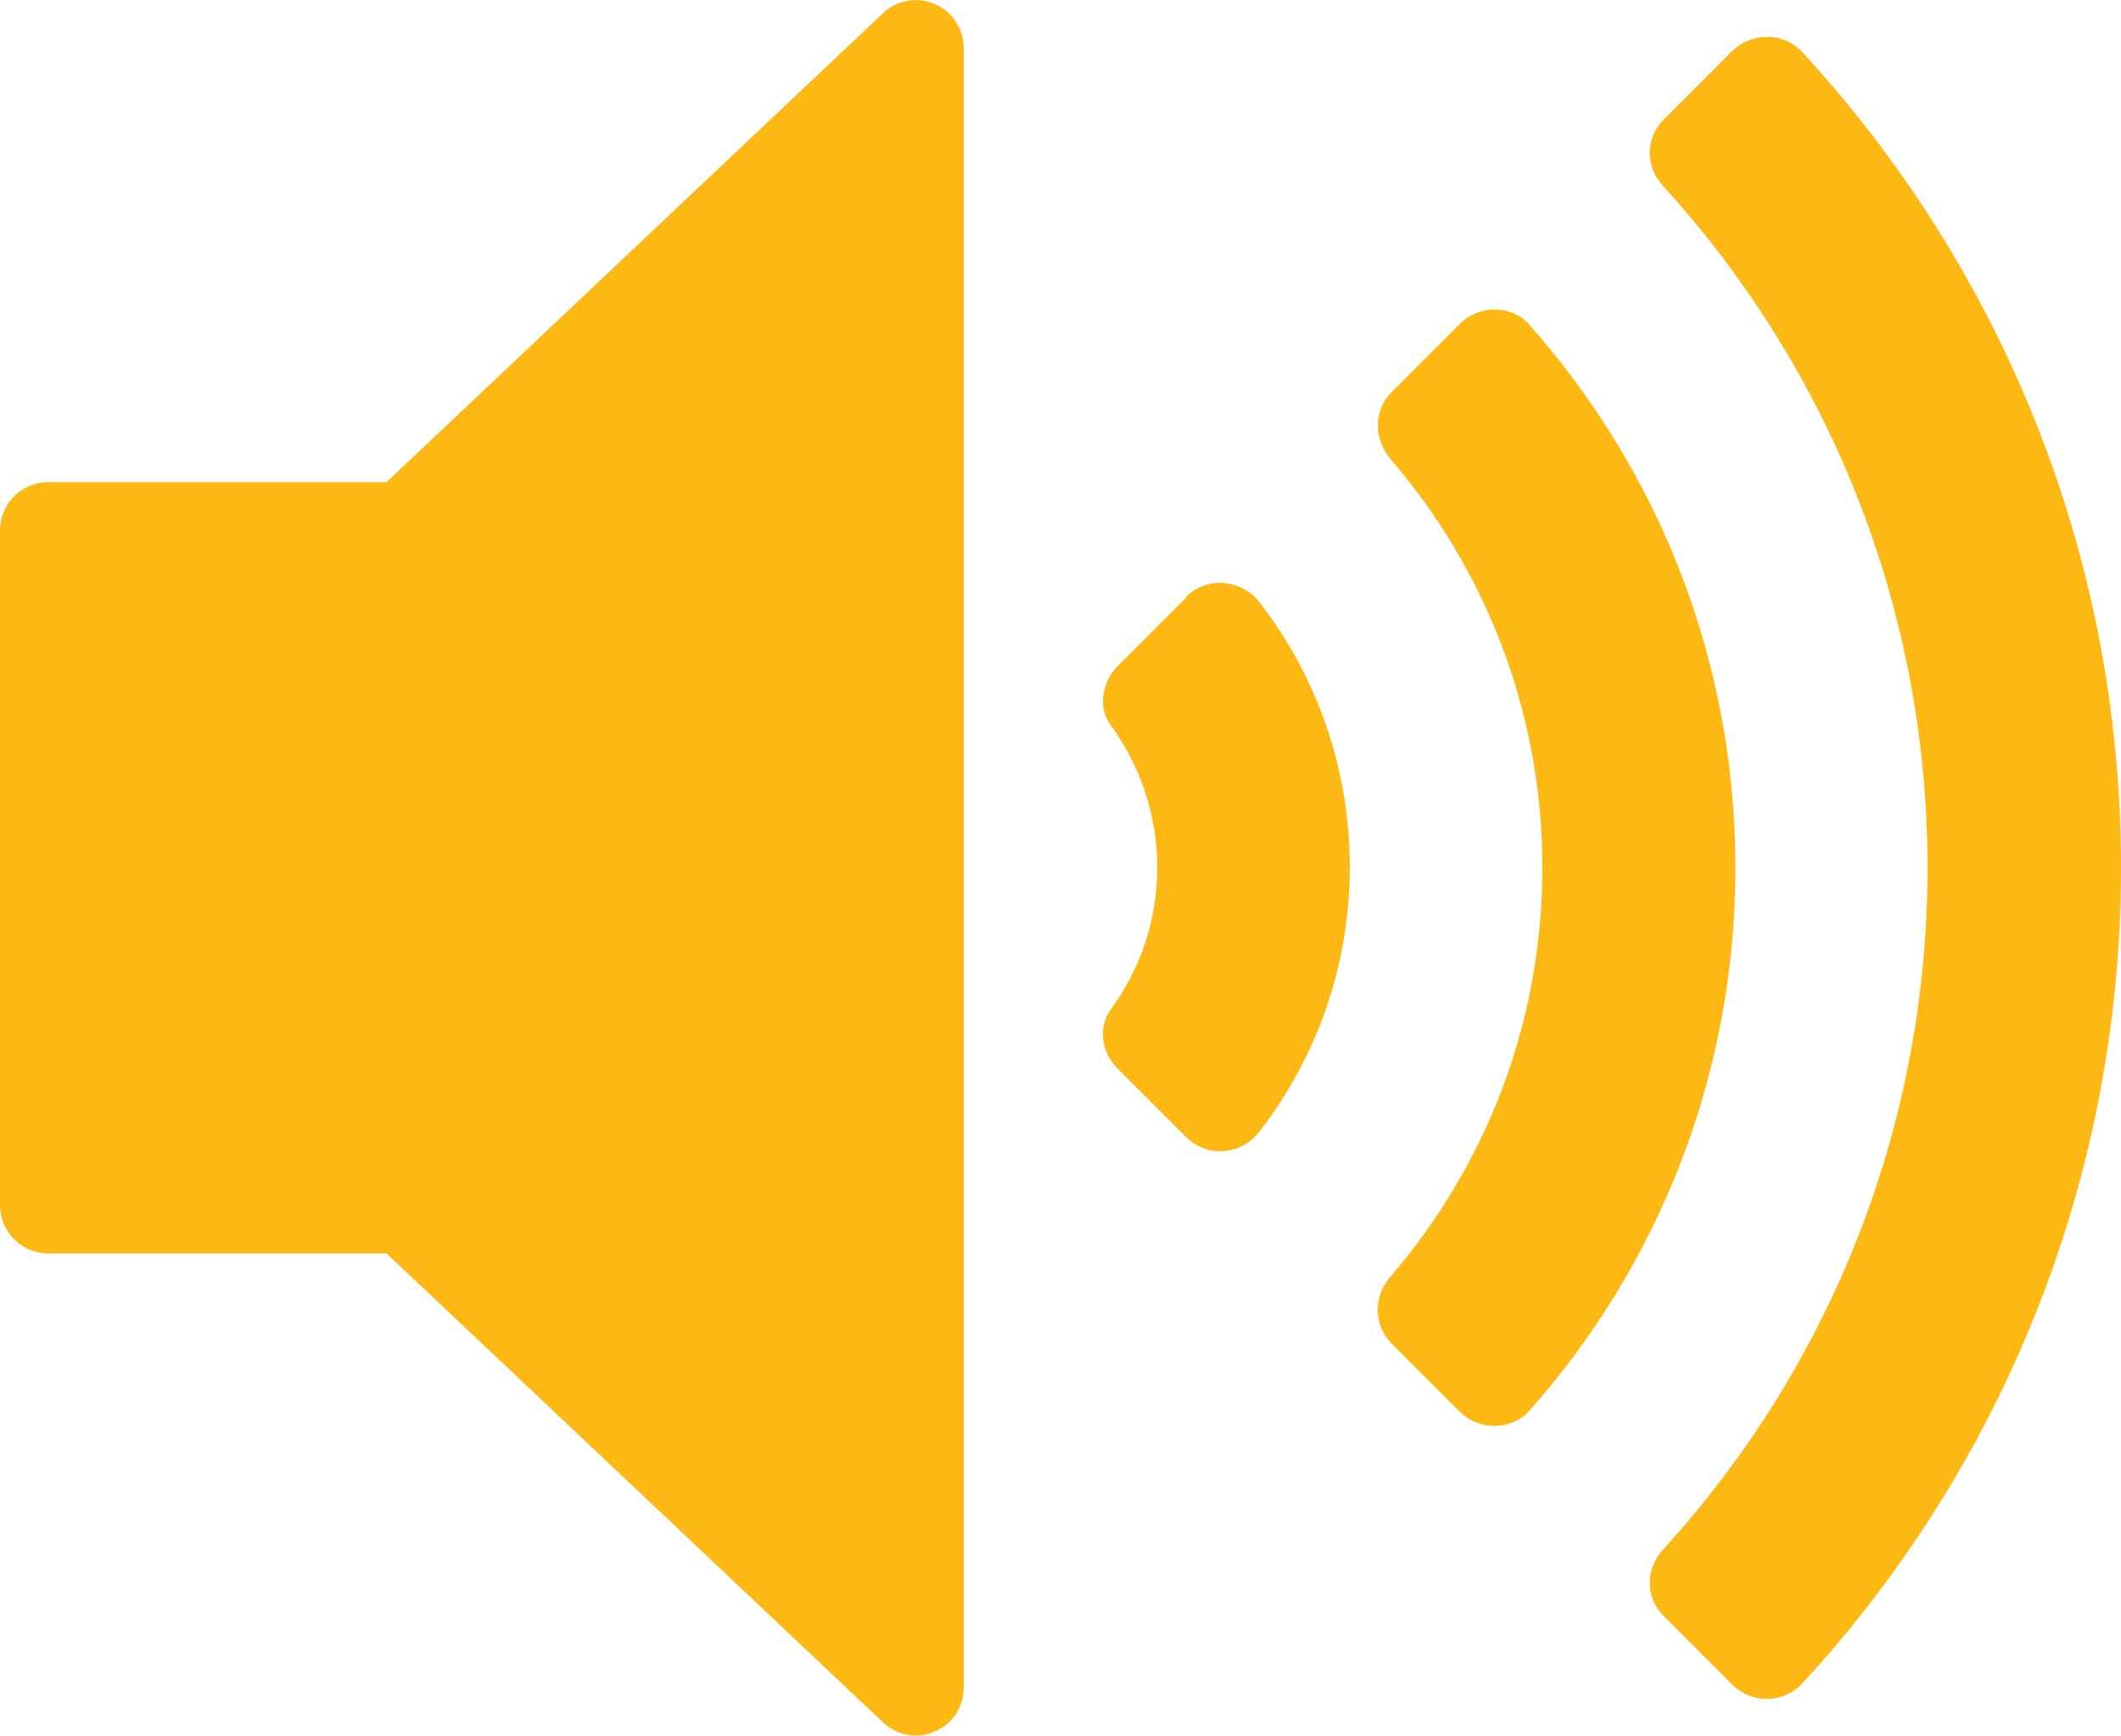
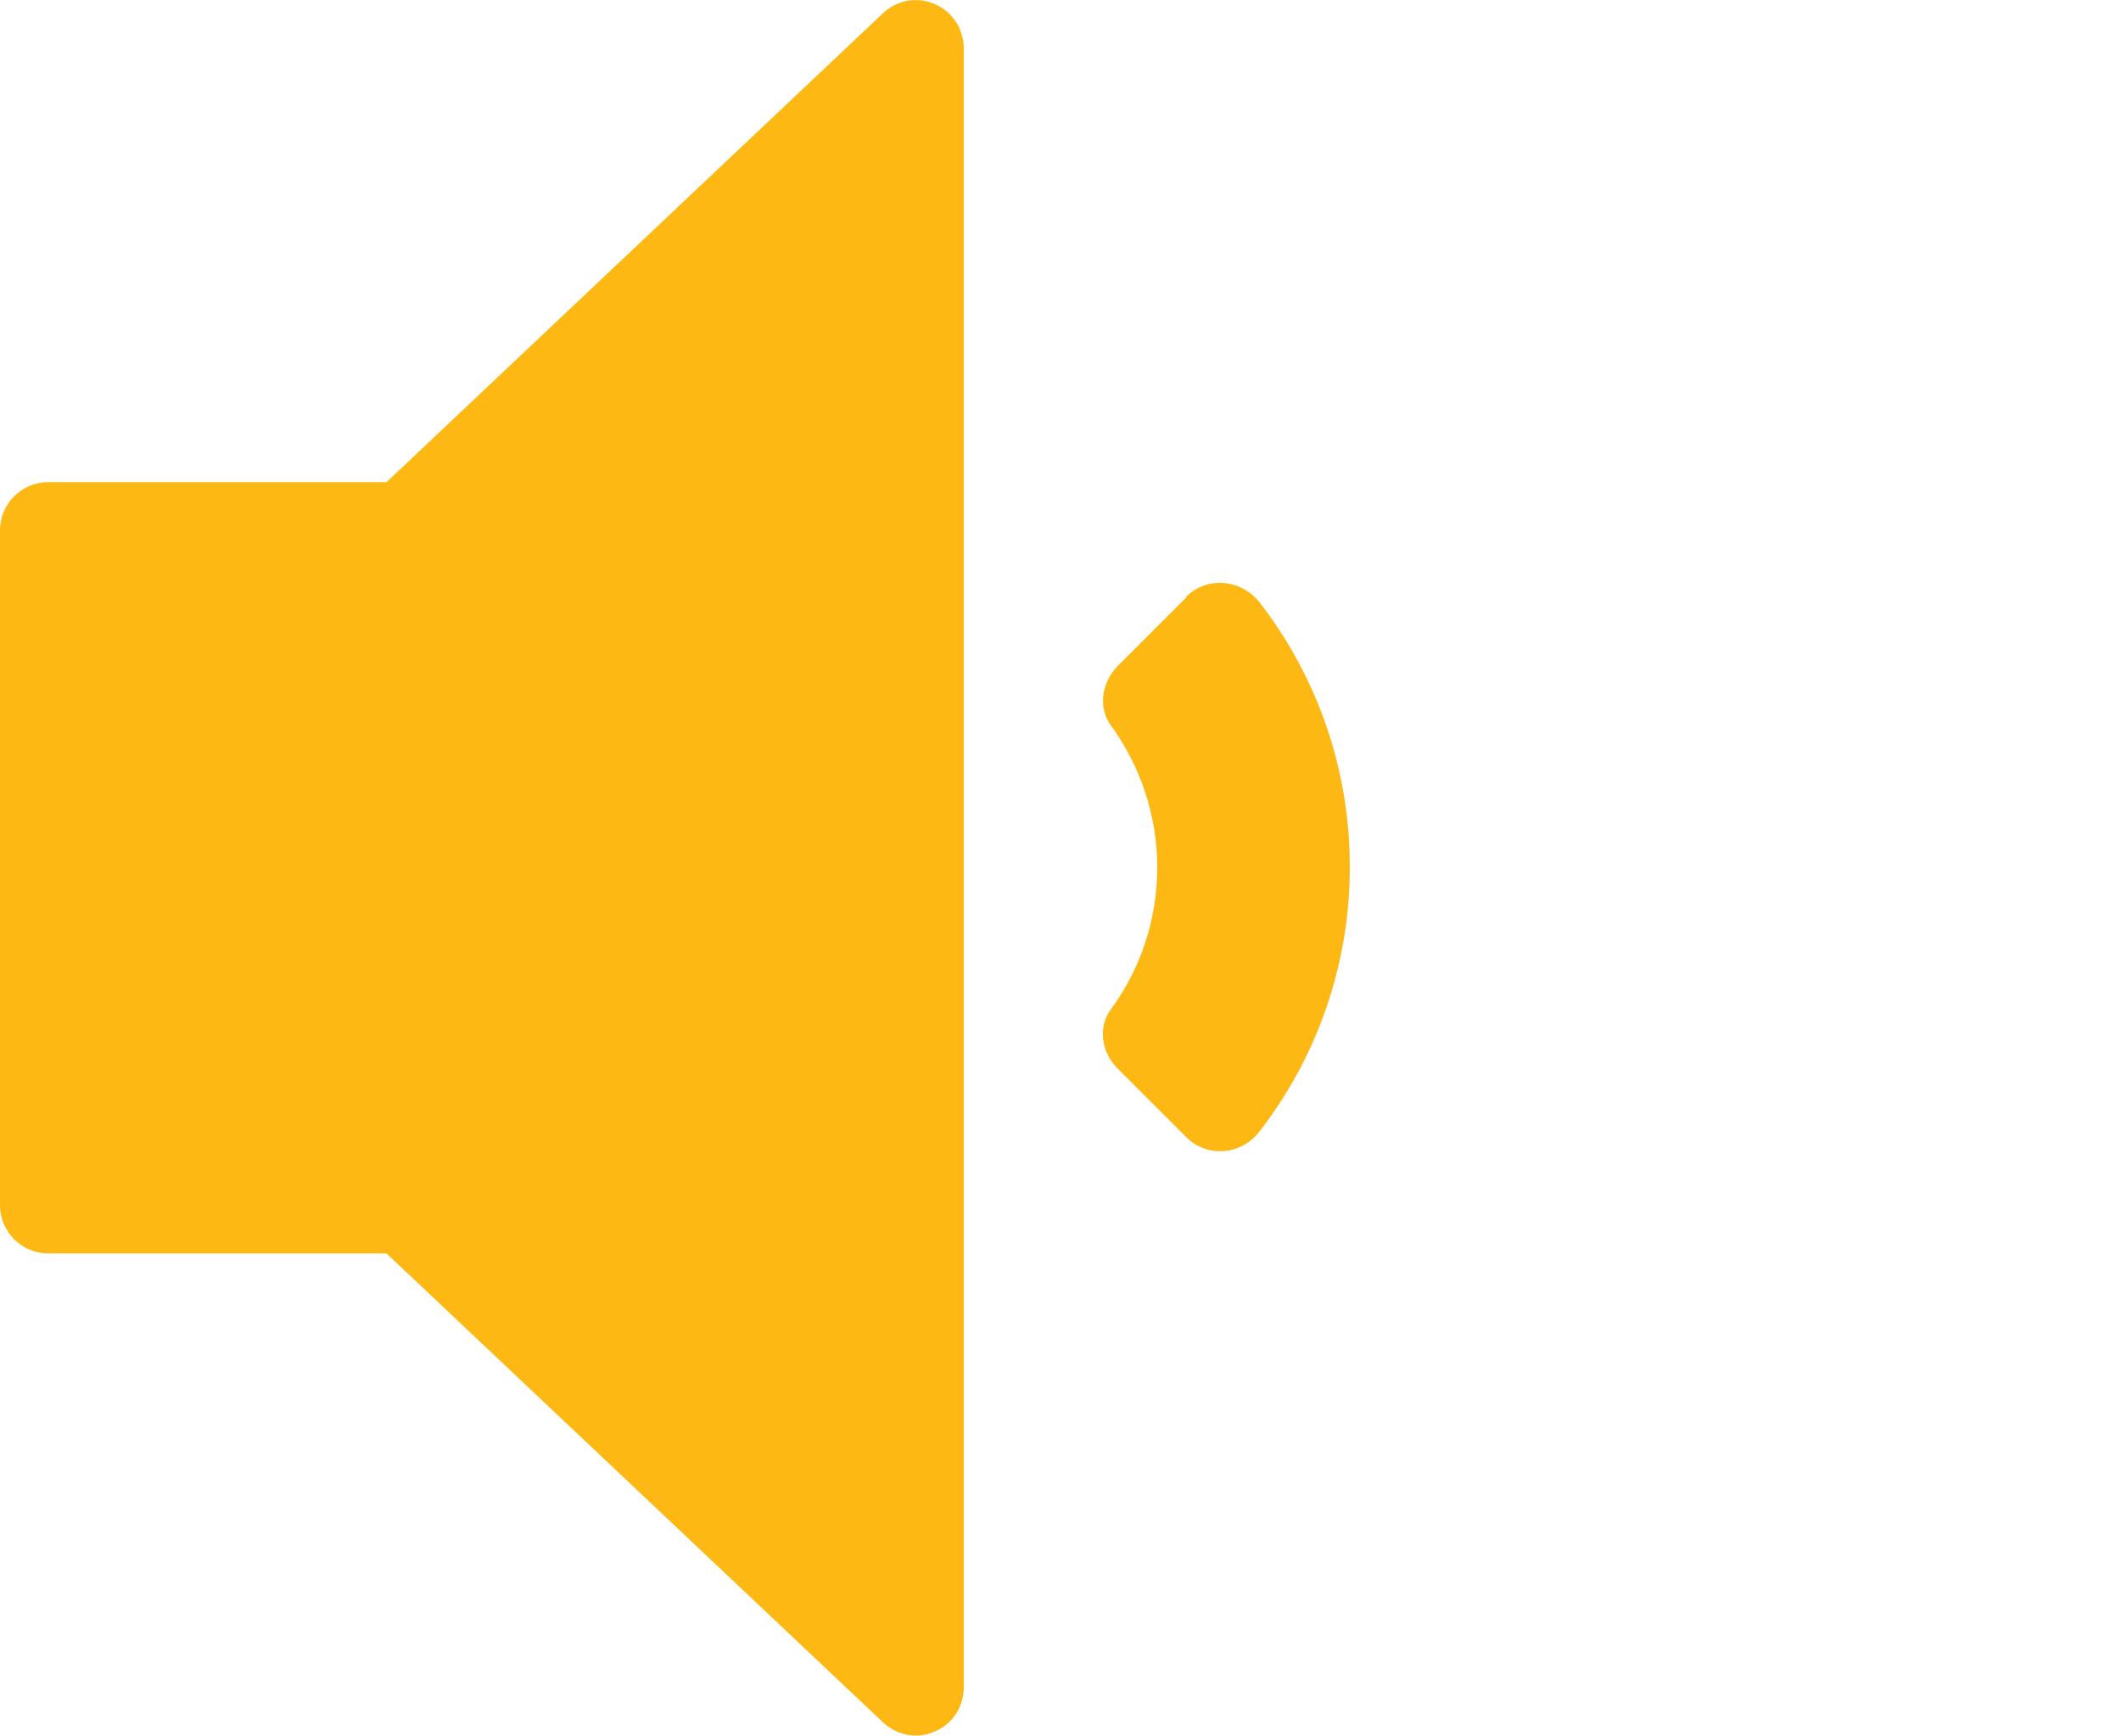
<svg xmlns="http://www.w3.org/2000/svg" id="Layer_2" data-name="Layer 2" viewBox="0 0 46.15 37.76">
  <defs>
    <style>
      .cls-1 {
        fill: #fdb813;
      }
    </style>
  </defs>
  <g id="Layer_1-2" data-name="Layer 1">
    <g>
      <path class="cls-1" d="M20.34.09c-.38-.17-.83-.09-1.13.2l-10.8,10.2H1.05c-.58,0-1.05.47-1.05,1.05v14.68c0,.58.47,1.05,1.05,1.05h7.36l10.8,10.2c.2.19.46.29.72.29.14,0,.28-.03.41-.09.39-.16.63-.54.63-.96V1.05c0-.42-.25-.8-.63-.96Z" />
      <path class="cls-1" d="M25.81,13l-1.49,1.49c-.34.34-.44.9-.15,1.29.63.87,1.01,1.94,1.01,3.09s-.37,2.22-1.01,3.09c-.29.39-.2.95.15,1.29l1.49,1.49c.46.46,1.21.39,1.6-.13,1.23-1.59,1.96-3.59,1.96-5.75s-.73-4.16-1.96-5.75c-.4-.51-1.14-.58-1.6-.13Z" />
-       <path class="cls-1" d="M33.28,7.07c-.39-.45-1.1-.44-1.52-.02l-1.48,1.48c-.4.4-.39,1.02-.03,1.45,2.06,2.39,3.31,5.5,3.31,8.9s-1.25,6.51-3.31,8.9c-.37.43-.37,1.05.03,1.45l1.48,1.48c.42.42,1.12.42,1.52-.02,2.79-3.15,4.48-7.28,4.48-11.81s-1.69-8.66-4.48-11.81Z" />
-       <path class="cls-1" d="M39.21,1.13c-.4-.44-1.1-.43-1.52-.02l-1.49,1.49c-.4.4-.4,1.03-.02,1.44,3.58,3.92,5.76,9.13,5.76,14.84s-2.18,10.92-5.76,14.84c-.38.42-.38,1.05.02,1.44l1.49,1.49c.42.42,1.11.42,1.52-.02,4.31-4.67,6.94-10.91,6.94-17.75s-2.63-13.08-6.94-17.75Z" />
    </g>
  </g>
</svg>